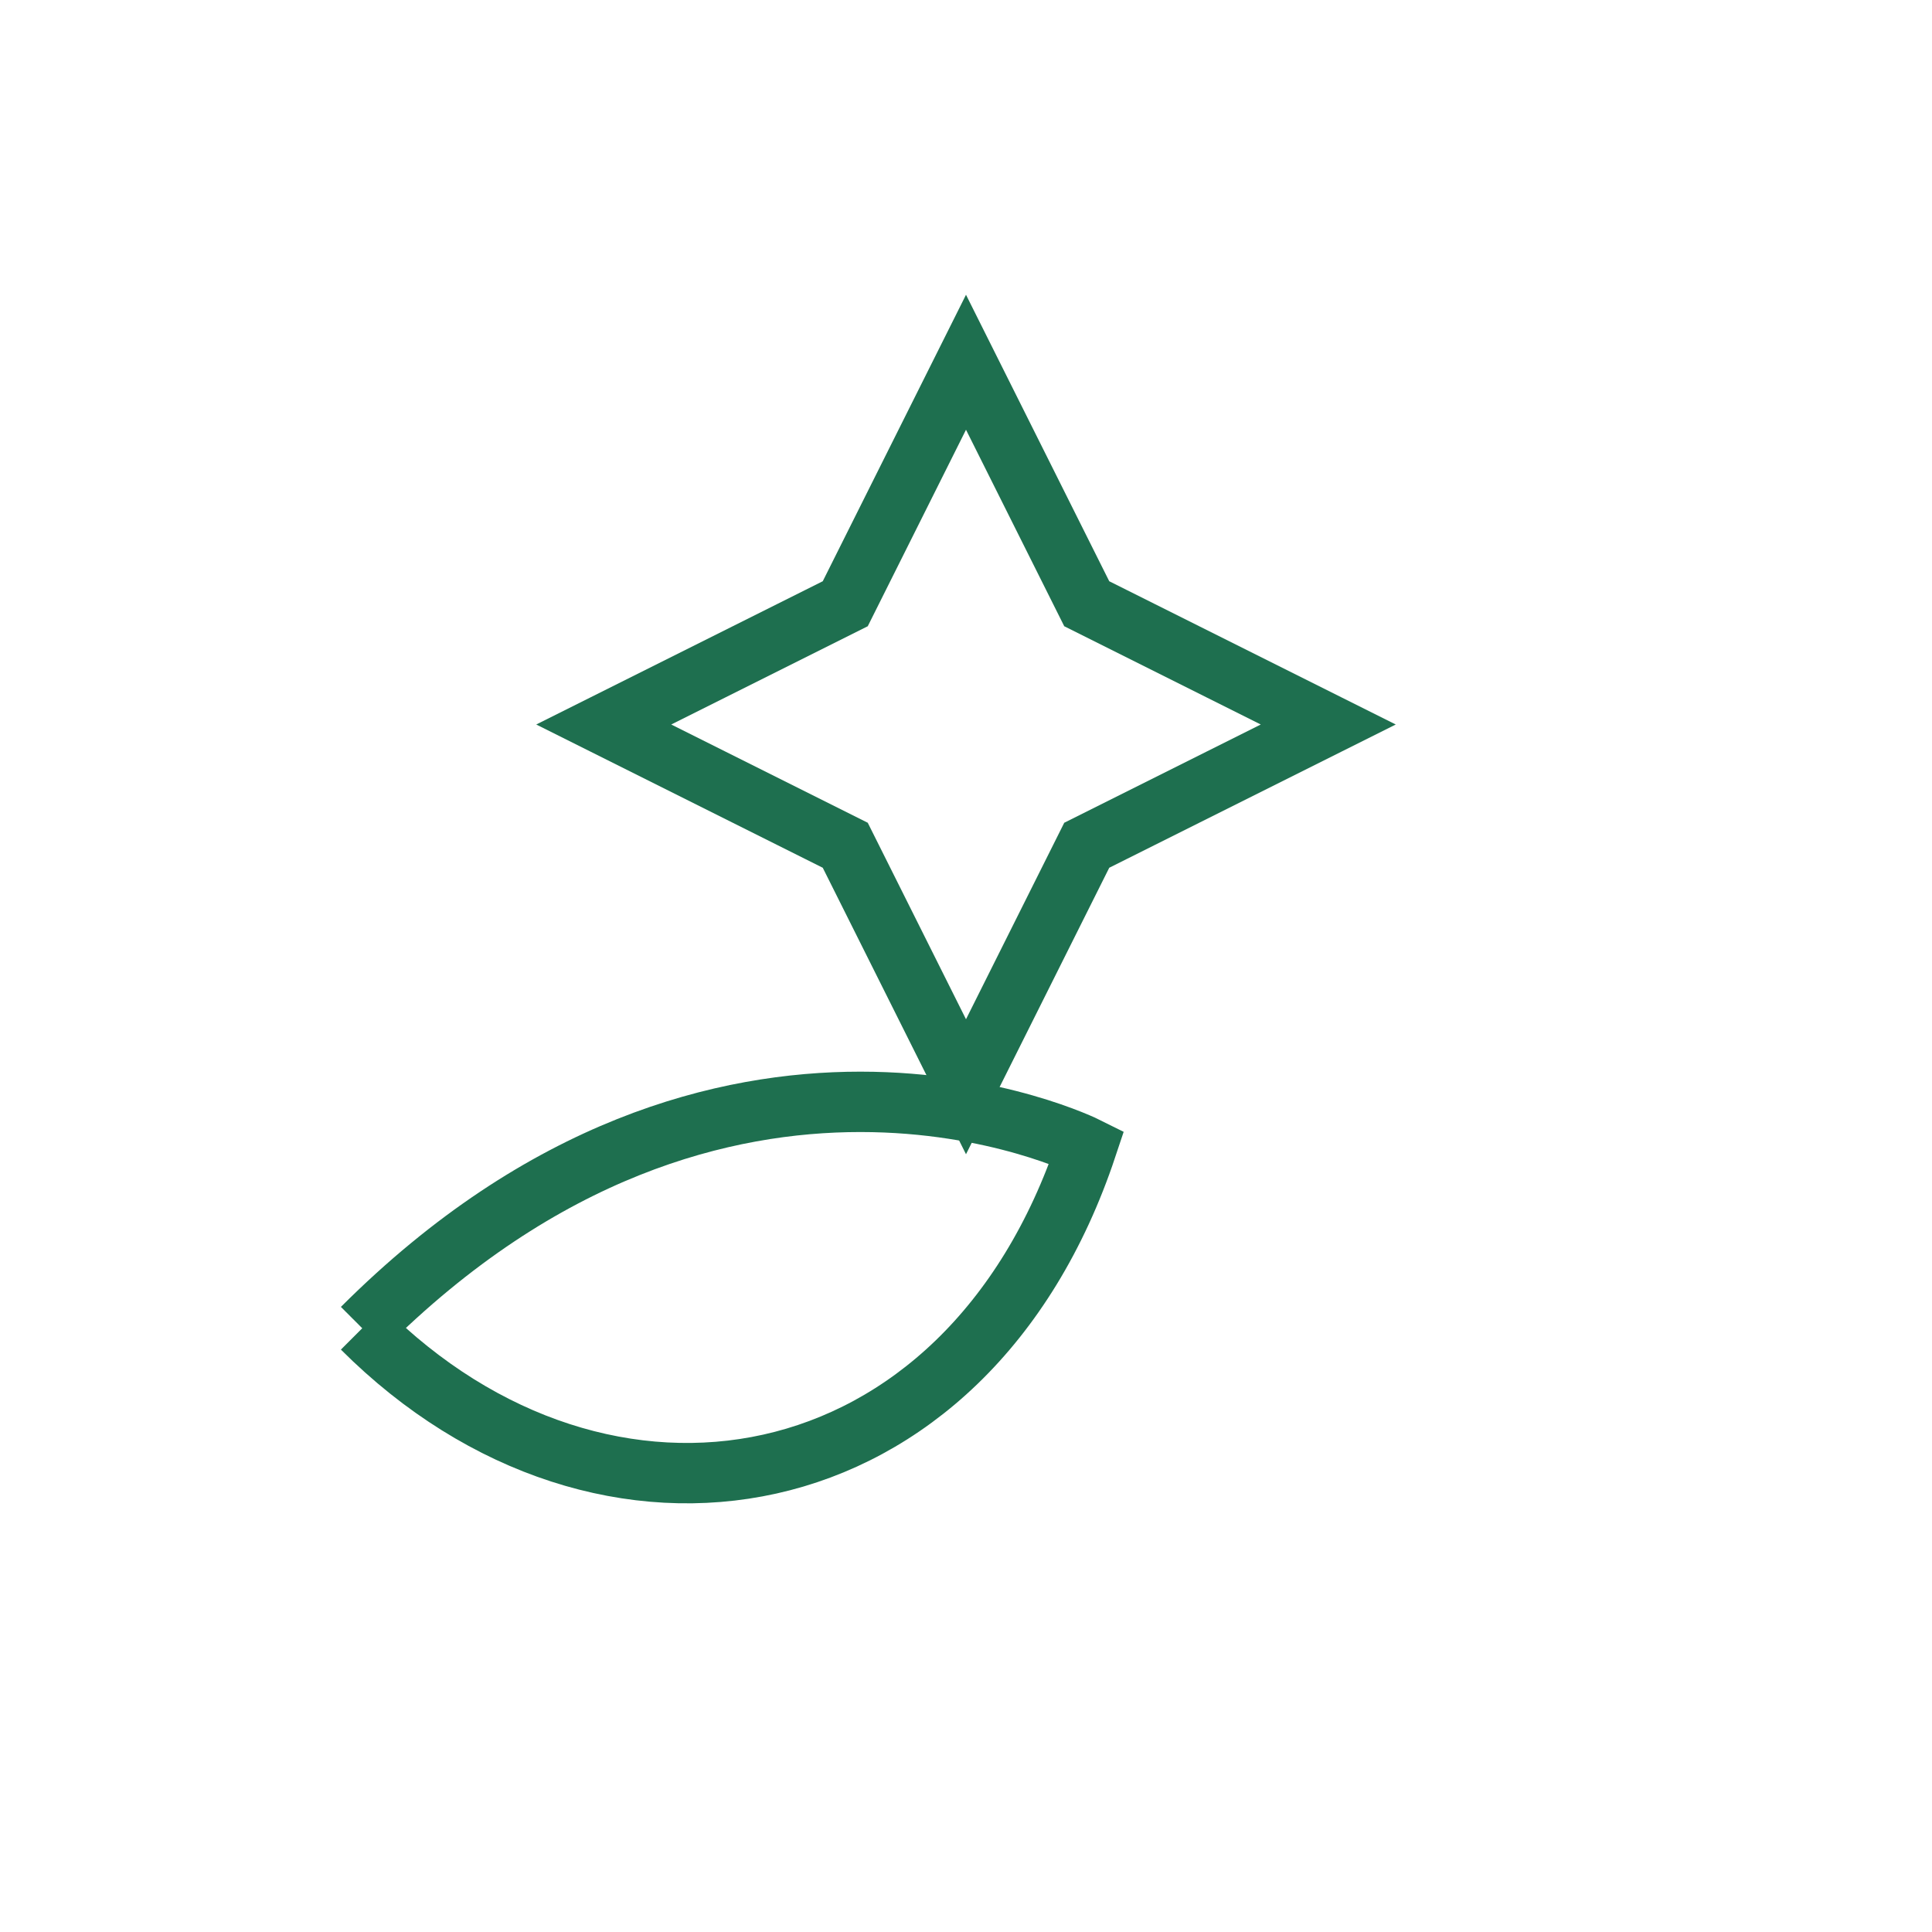
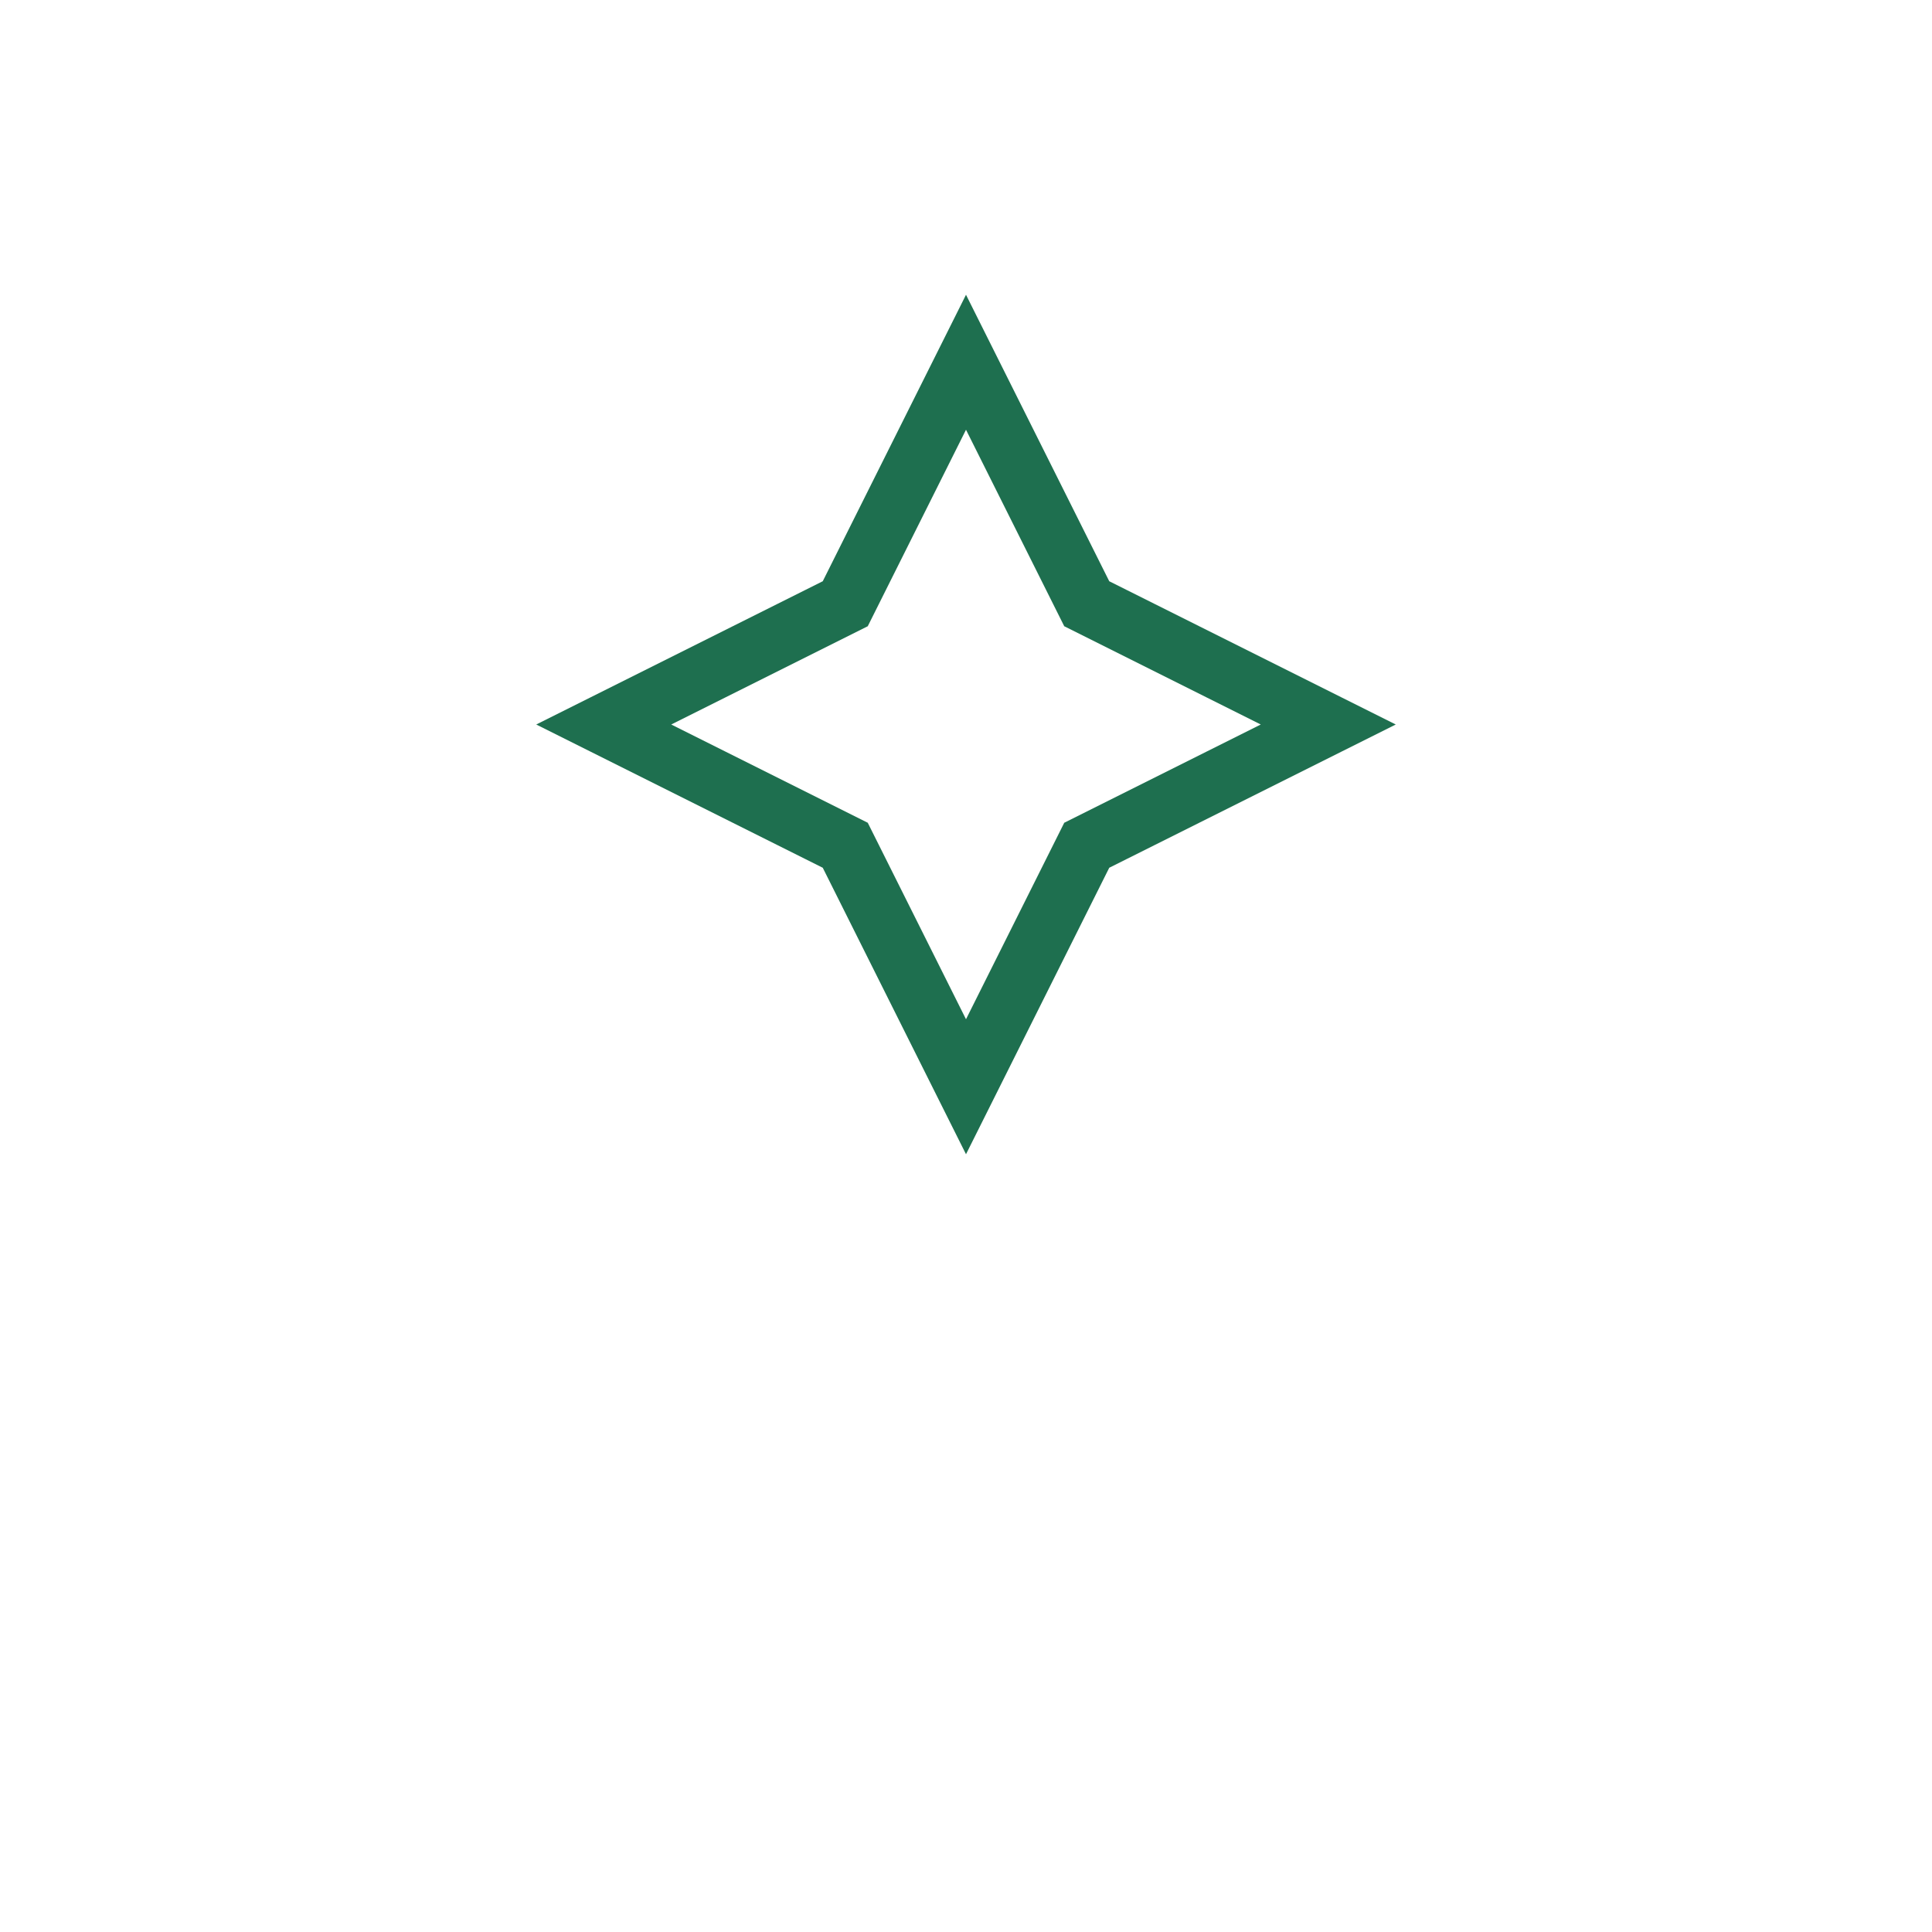
<svg xmlns="http://www.w3.org/2000/svg" width="32" height="32" viewBox="0 0 32 32">
  <path fill="none" stroke="#1E6F4F" d="M16 6l2 4 4 2-4 2-2 4-2-4-4-2 4-2z" />
-   <path fill="none" stroke="#1E6F4F" d="M6 22c6-6 12-3 12-3-2 6-8 7-12 3" />
</svg>